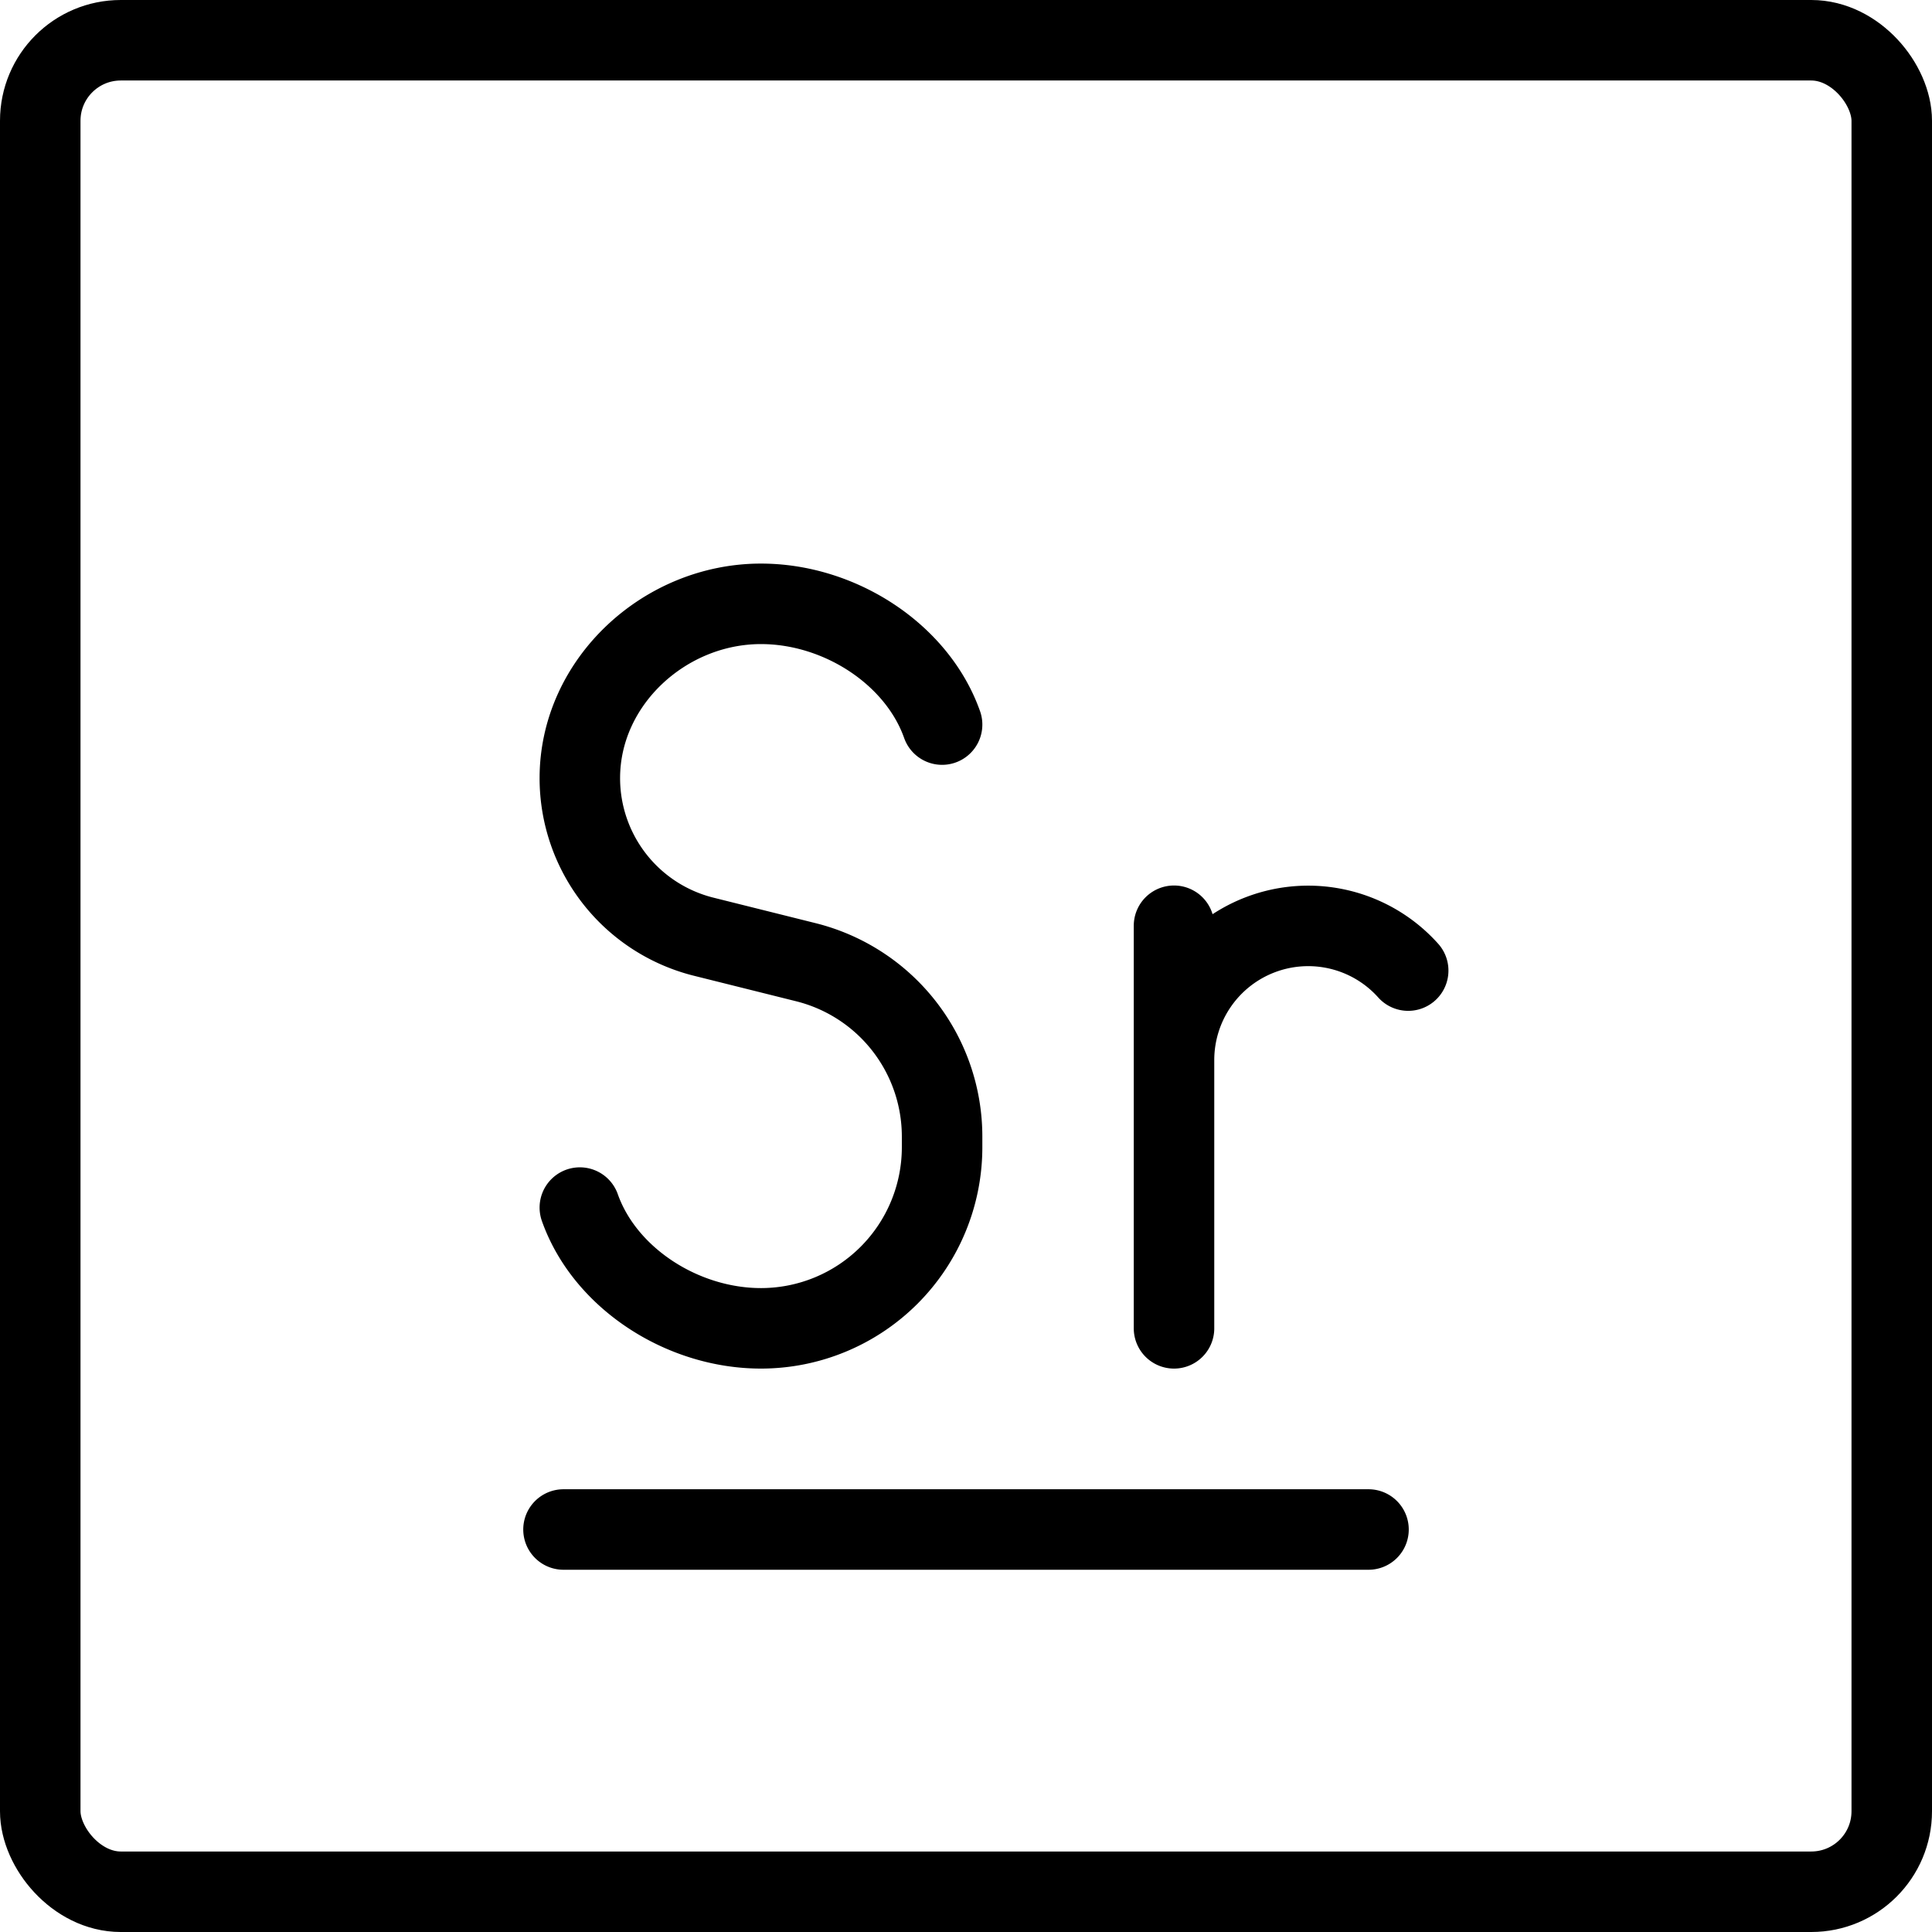
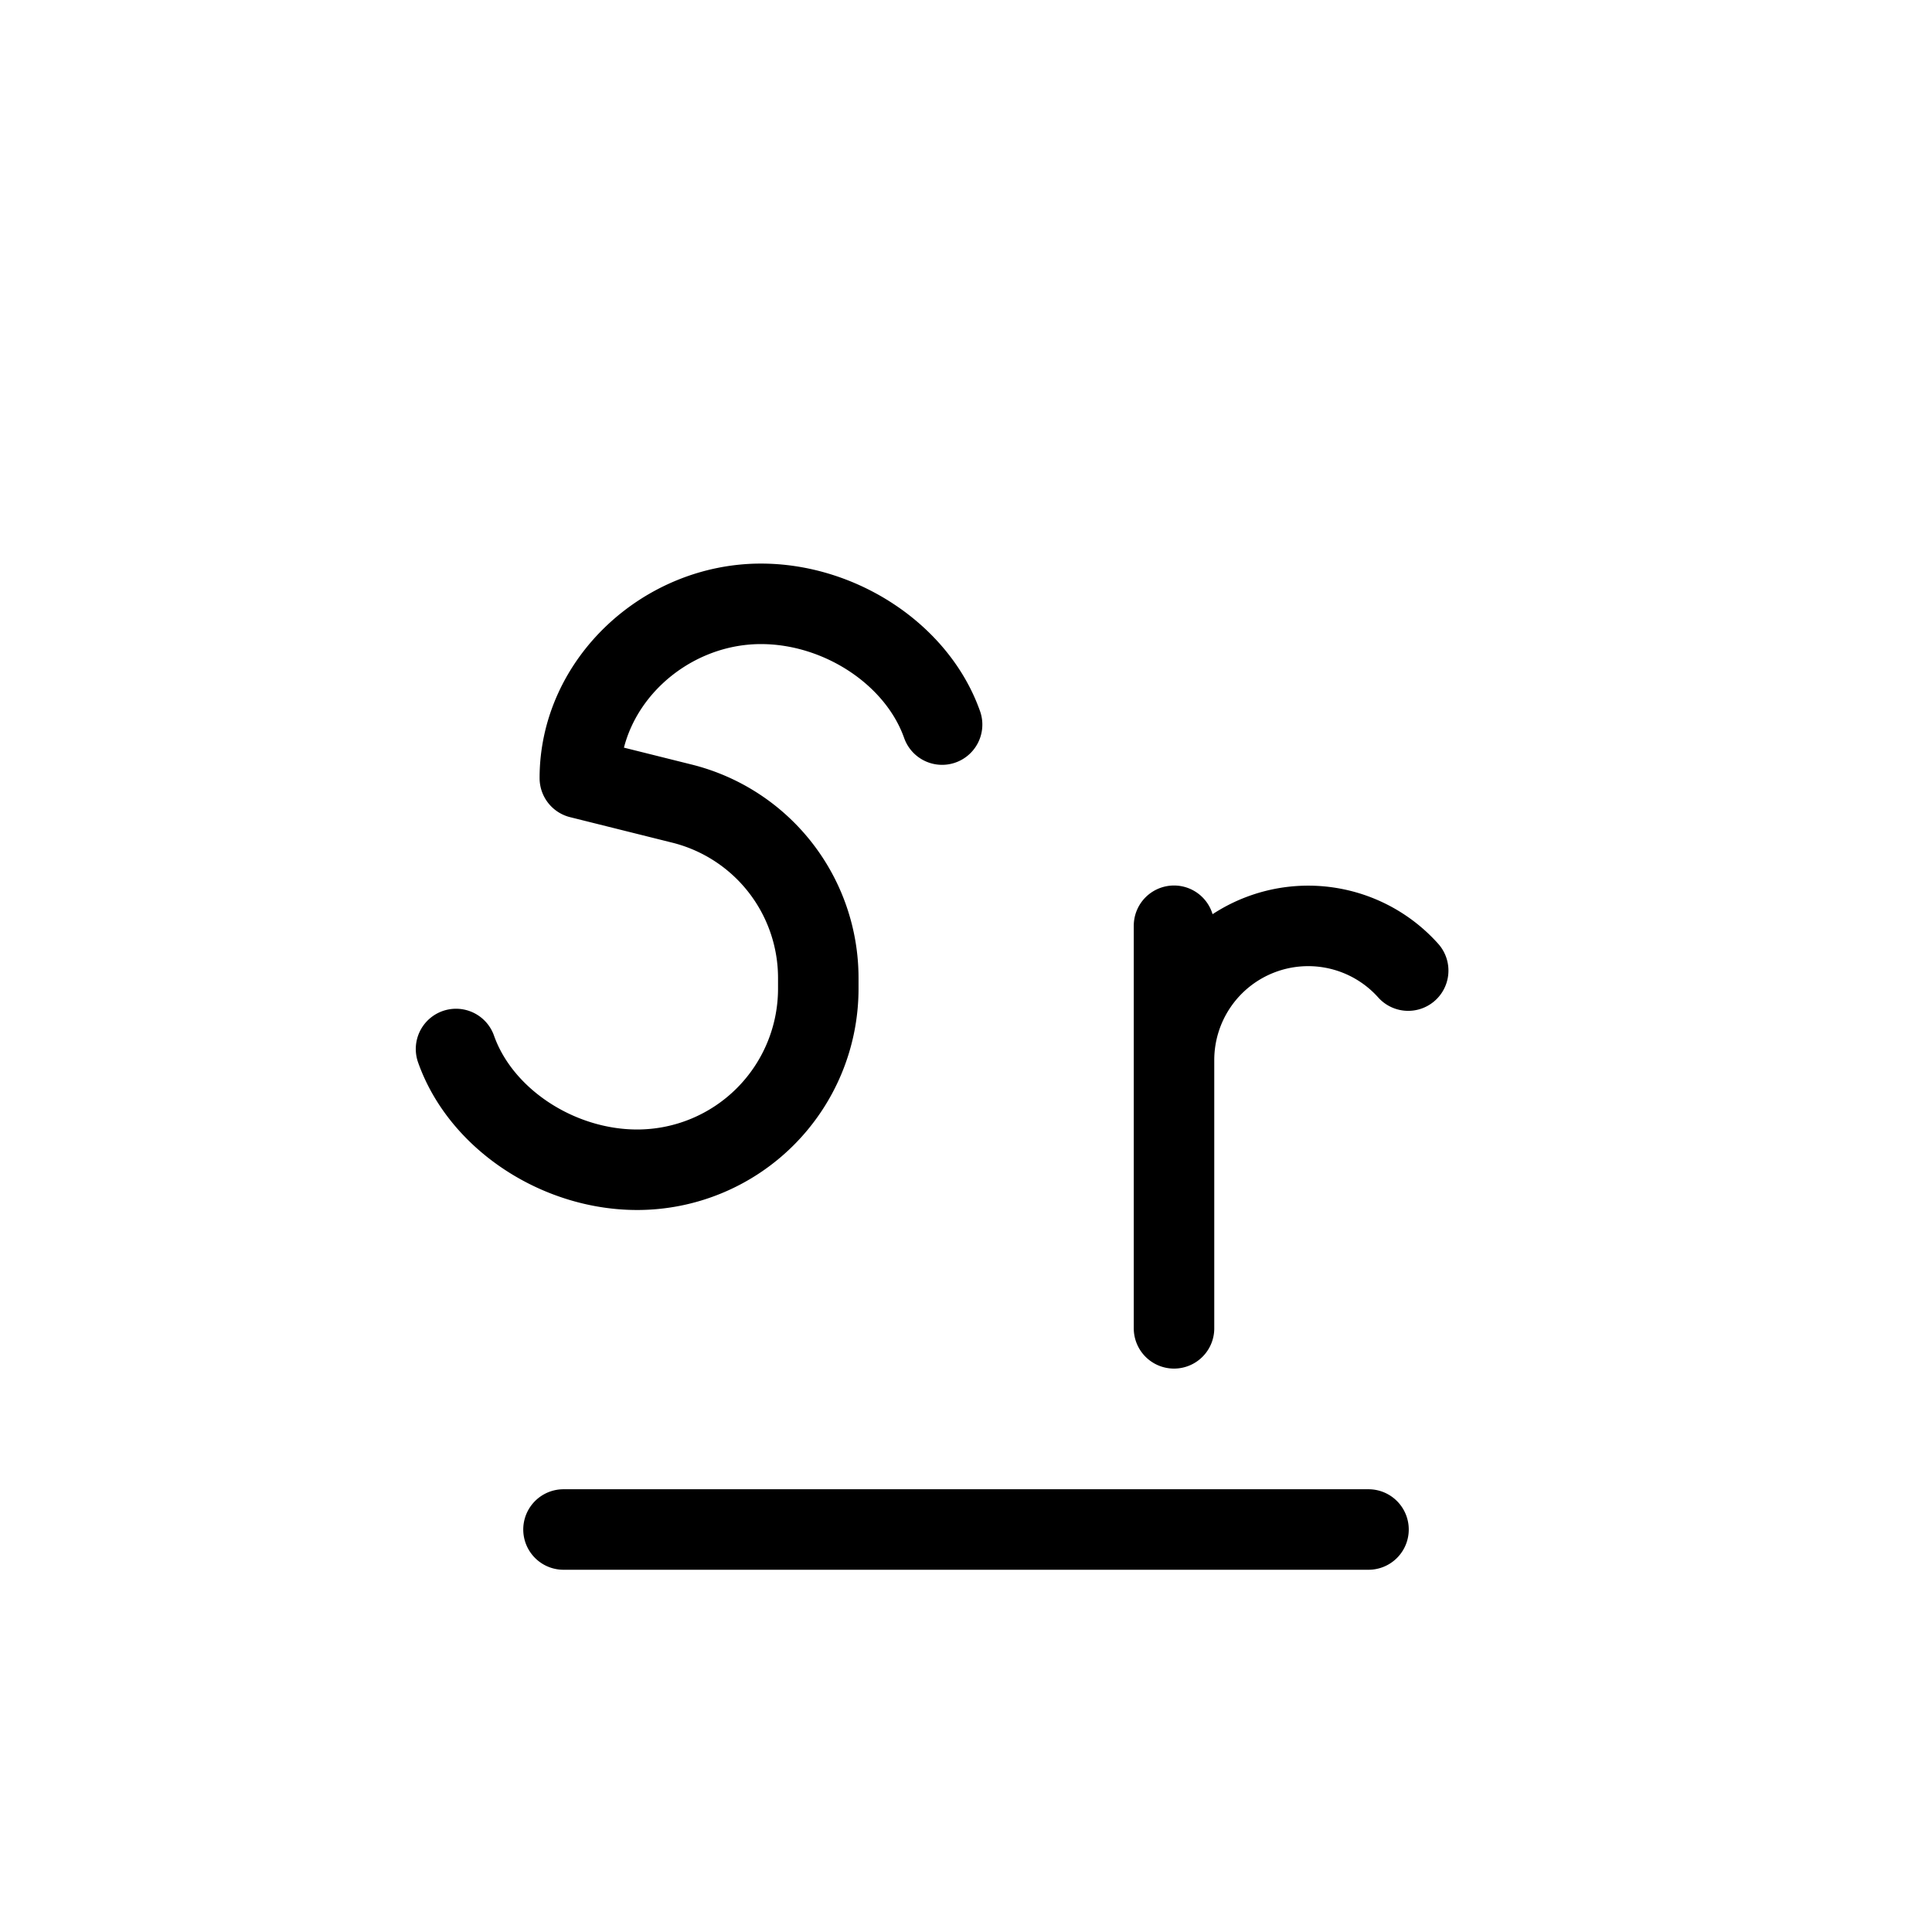
<svg xmlns="http://www.w3.org/2000/svg" fill="none" viewBox="0 0 24 24" stroke="black">
-   <rect width="23" height="23" x=".5" y=".5" stroke-linejoin="round" rx="1" />
-   <path stroke-linecap="round" stroke-linejoin="round" d="M7 19h10m-2.416-2.499v-3.333a1.667 1.667 0 0 1 2.909-1.111m-2.909 1.111V11.5m-2.881-2.499c-.309-.874-1.27-1.5-2.25-1.5-1.196 0-2.25.97-2.25 2.165a2.03 2.03 0 0 0 1.538 1.97l1.27.317a2.233 2.233 0 0 1 1.692 2.166v.132a2.25 2.25 0 0 1-2.25 2.25c-.98 0-1.941-.626-2.25-1.5" />
+   <path stroke-linecap="round" stroke-linejoin="round" d="M7 19h10m-2.416-2.499v-3.333a1.667 1.667 0 0 1 2.909-1.111m-2.909 1.111V11.5m-2.881-2.499c-.309-.874-1.27-1.5-2.25-1.5-1.196 0-2.25.97-2.25 2.165l1.27.317a2.233 2.233 0 0 1 1.692 2.166v.132a2.25 2.25 0 0 1-2.25 2.25c-.98 0-1.941-.626-2.25-1.5" />
</svg>